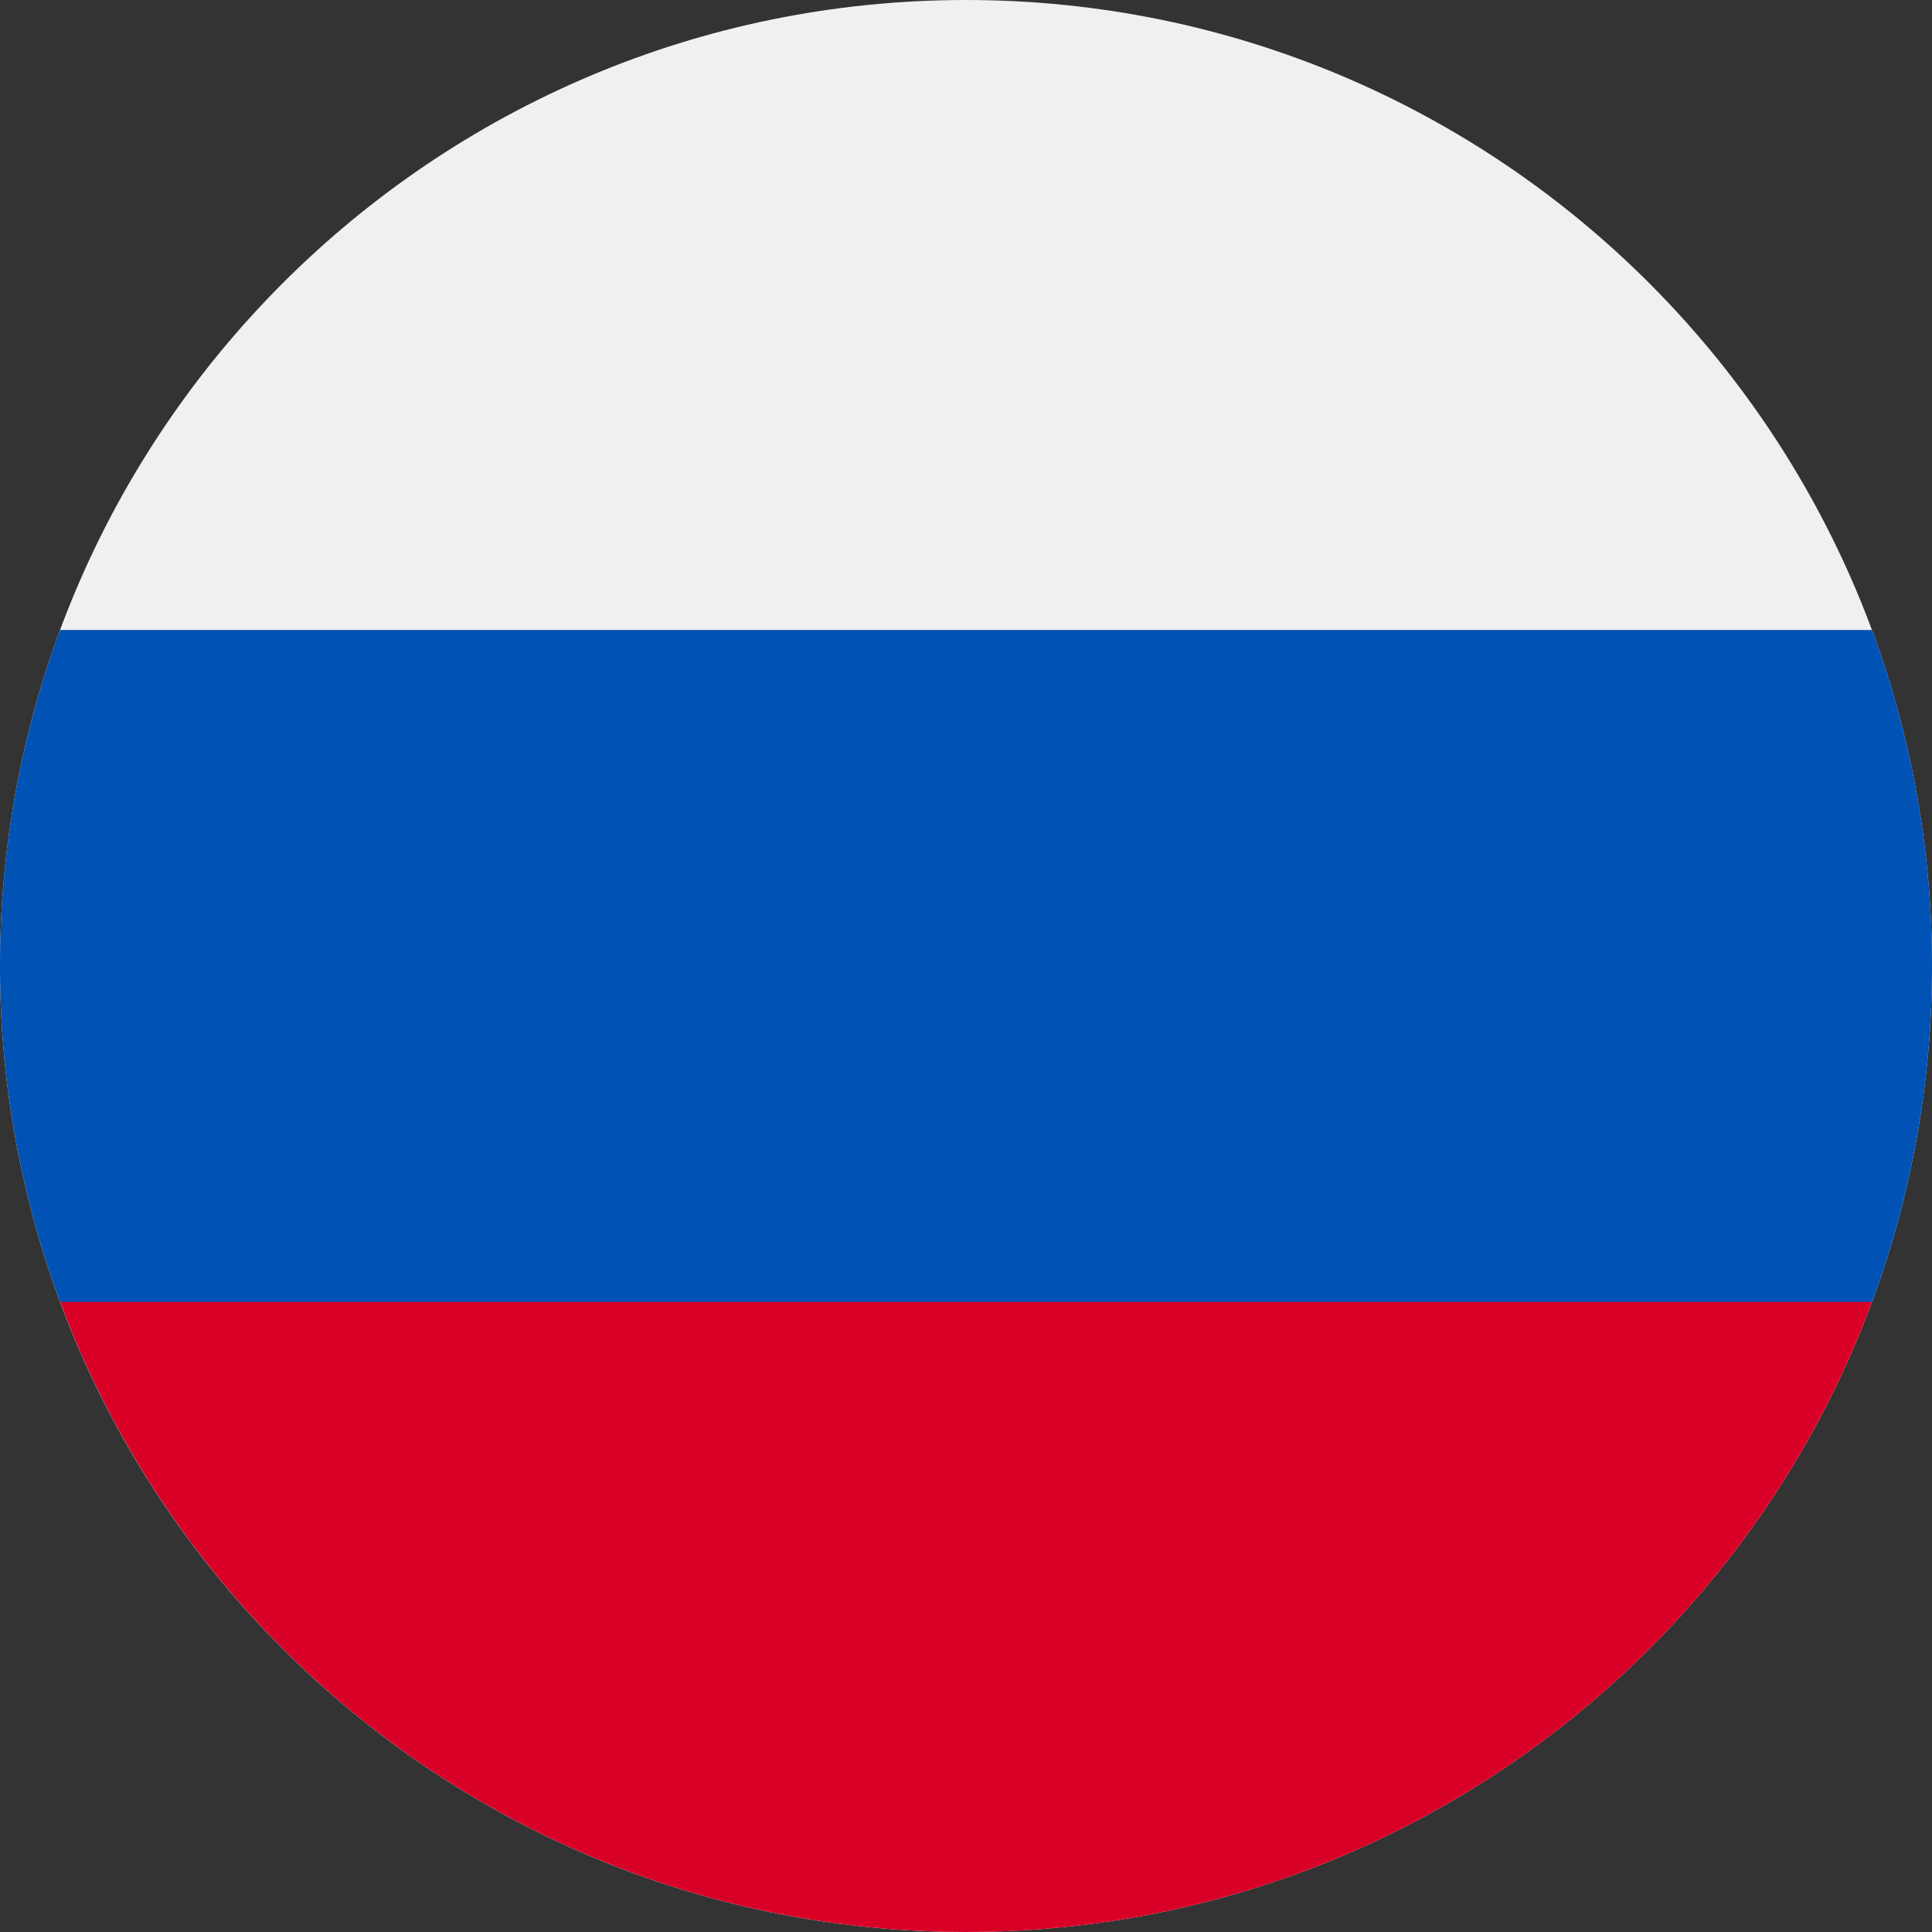
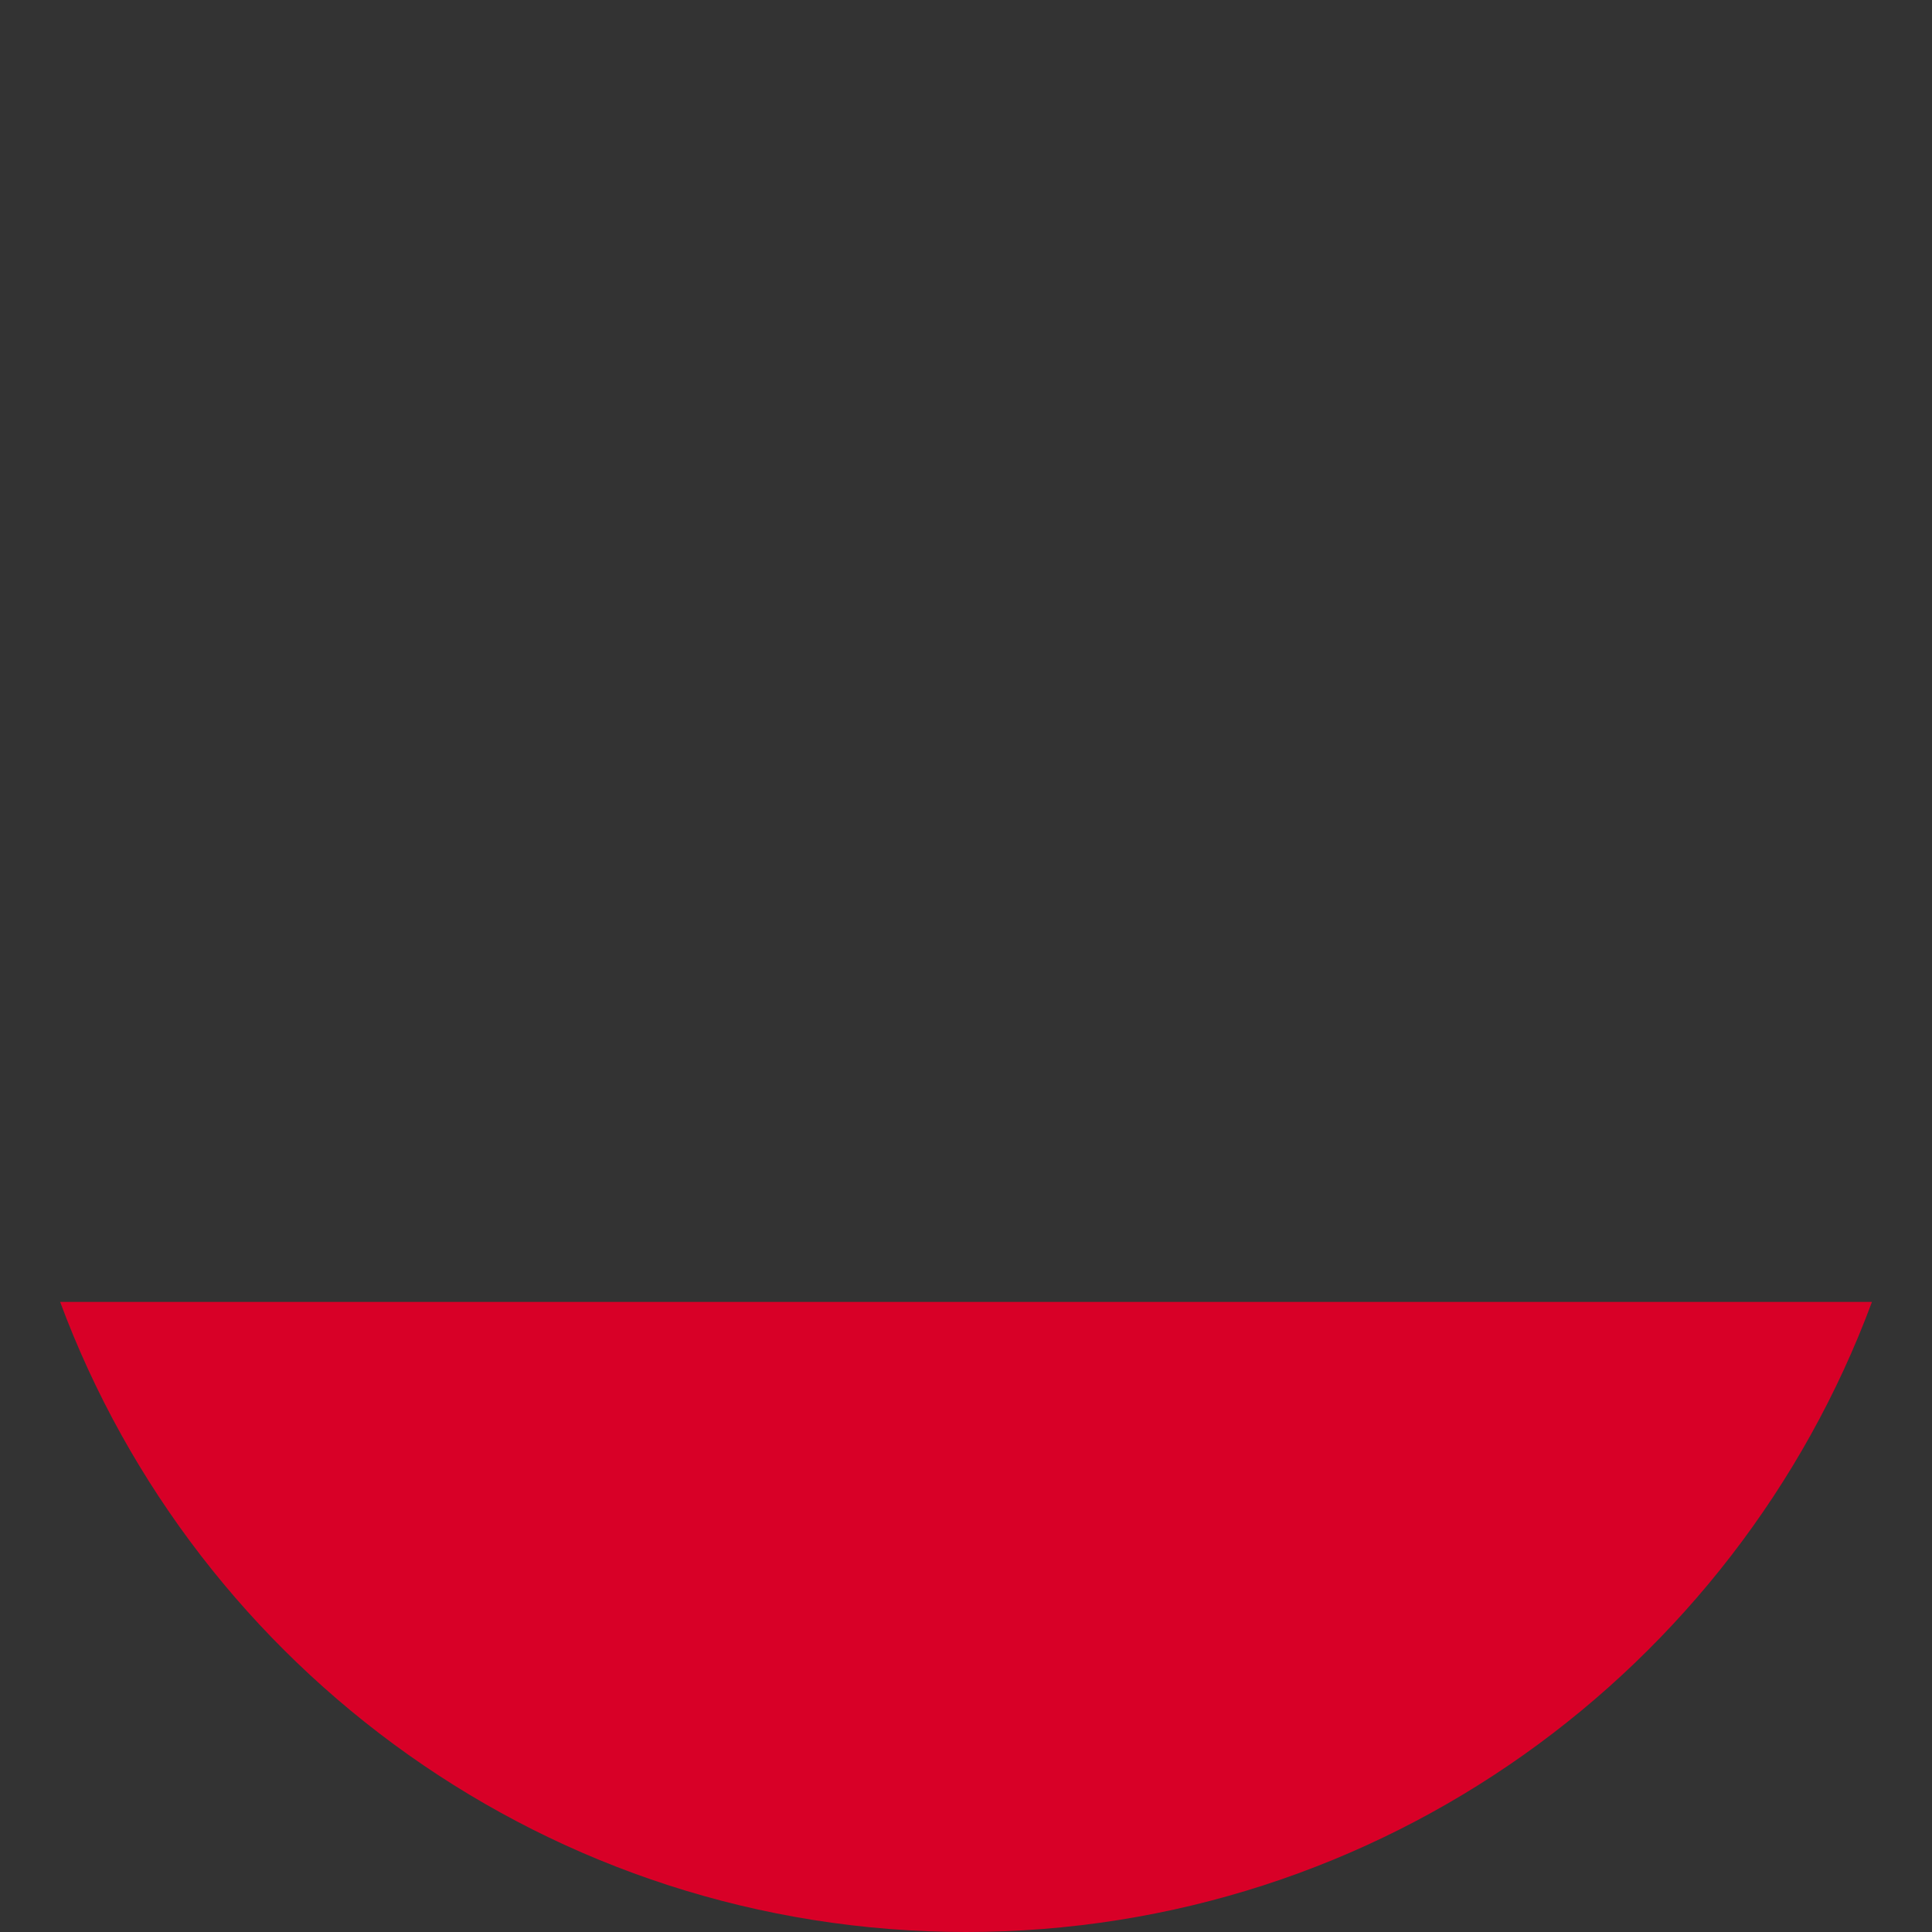
<svg xmlns="http://www.w3.org/2000/svg" width="24" height="24" viewBox="0 0 24 24" fill="none">
  <rect x="0" y="0" width="24" height="24" fill="#333333" stroke="none" />
  <g clip-path="url(#js8q1aydfa)">
-     <path d="M12 24c6.627 0 12-5.373 12-12S18.627 0 12 0 0 5.373 0 12s5.373 12 12 12z" fill="#F0F0F0" />
-     <path d="M23.254 16.173c.482-1.3.746-2.706.746-4.173 0-1.468-.264-2.874-.746-4.174H.746A11.974 11.974 0 0 0 0 11.999c0 1.468.264 2.874.746 4.174L12 17.217l11.254-1.044z" fill="#0052B4" />
    <path d="M12 24c5.16 0 9.559-3.257 11.254-7.827H.747C2.443 20.743 6.841 24 12.001 24z" fill="#D80027" />
  </g>
  <defs>
    <clipPath id="js8q1aydfa">
      <path fill="#fff" d="M0 0h24v24H0z" />
    </clipPath>
  </defs>
</svg>